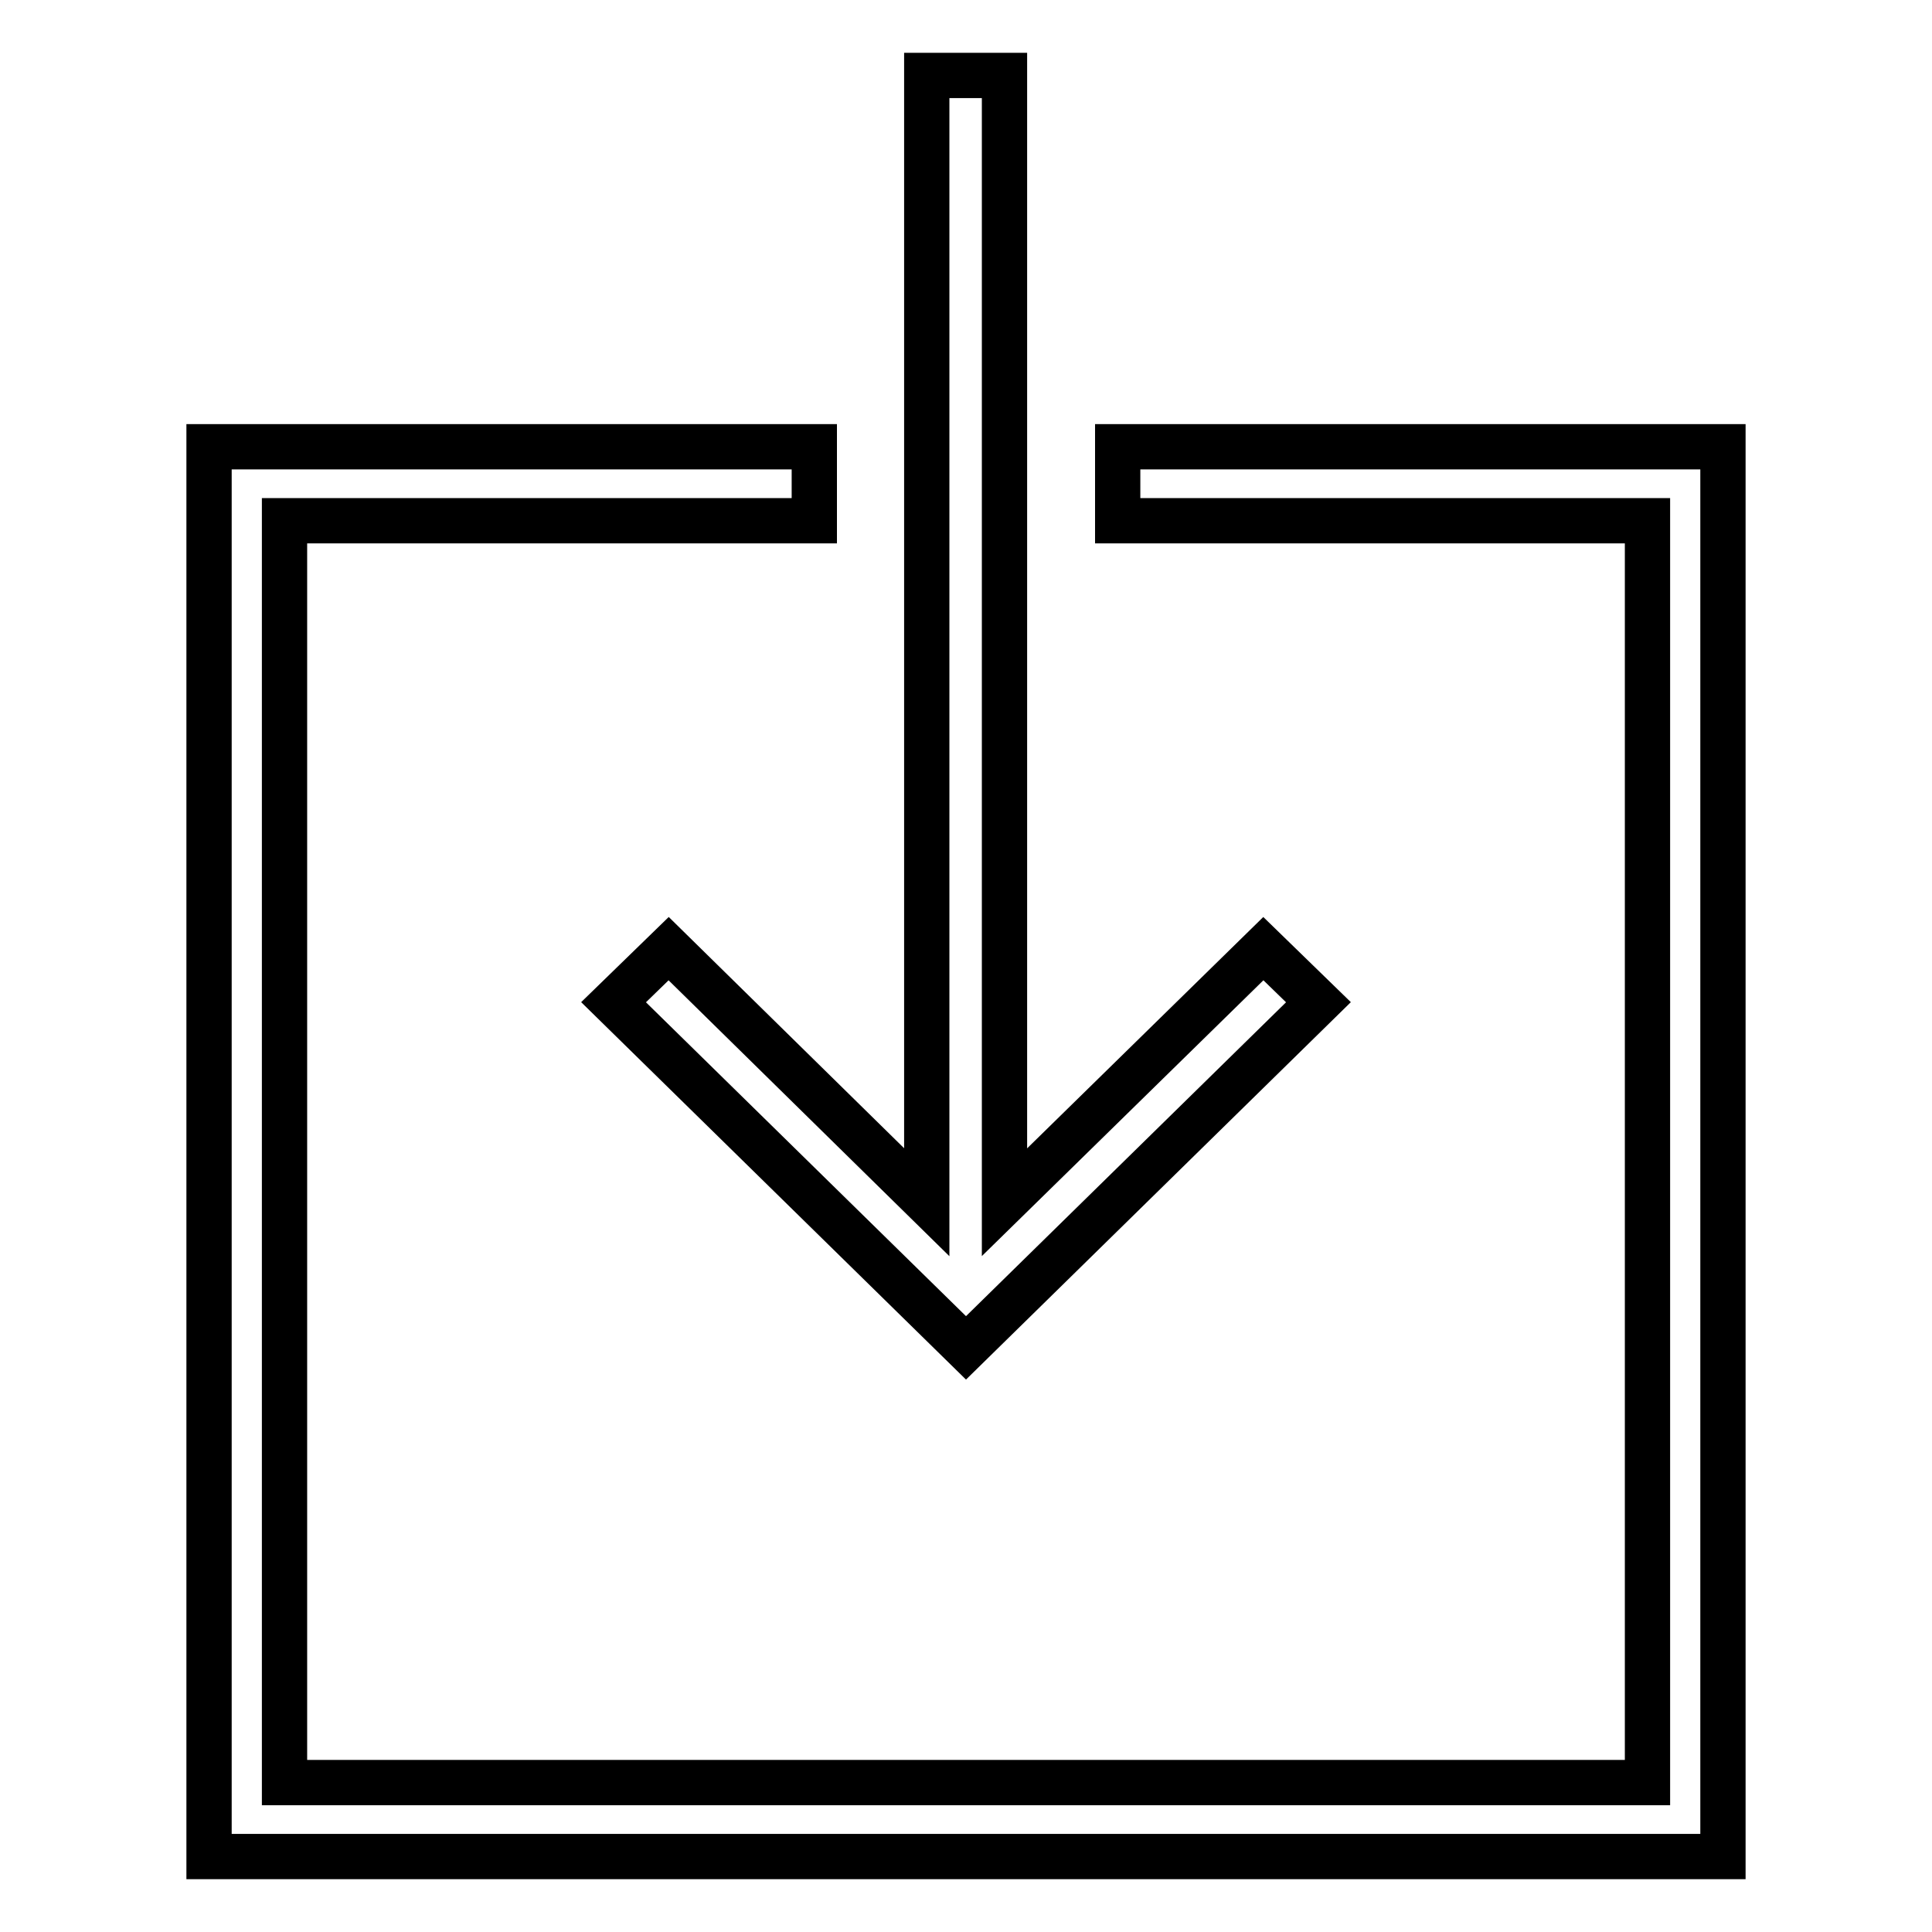
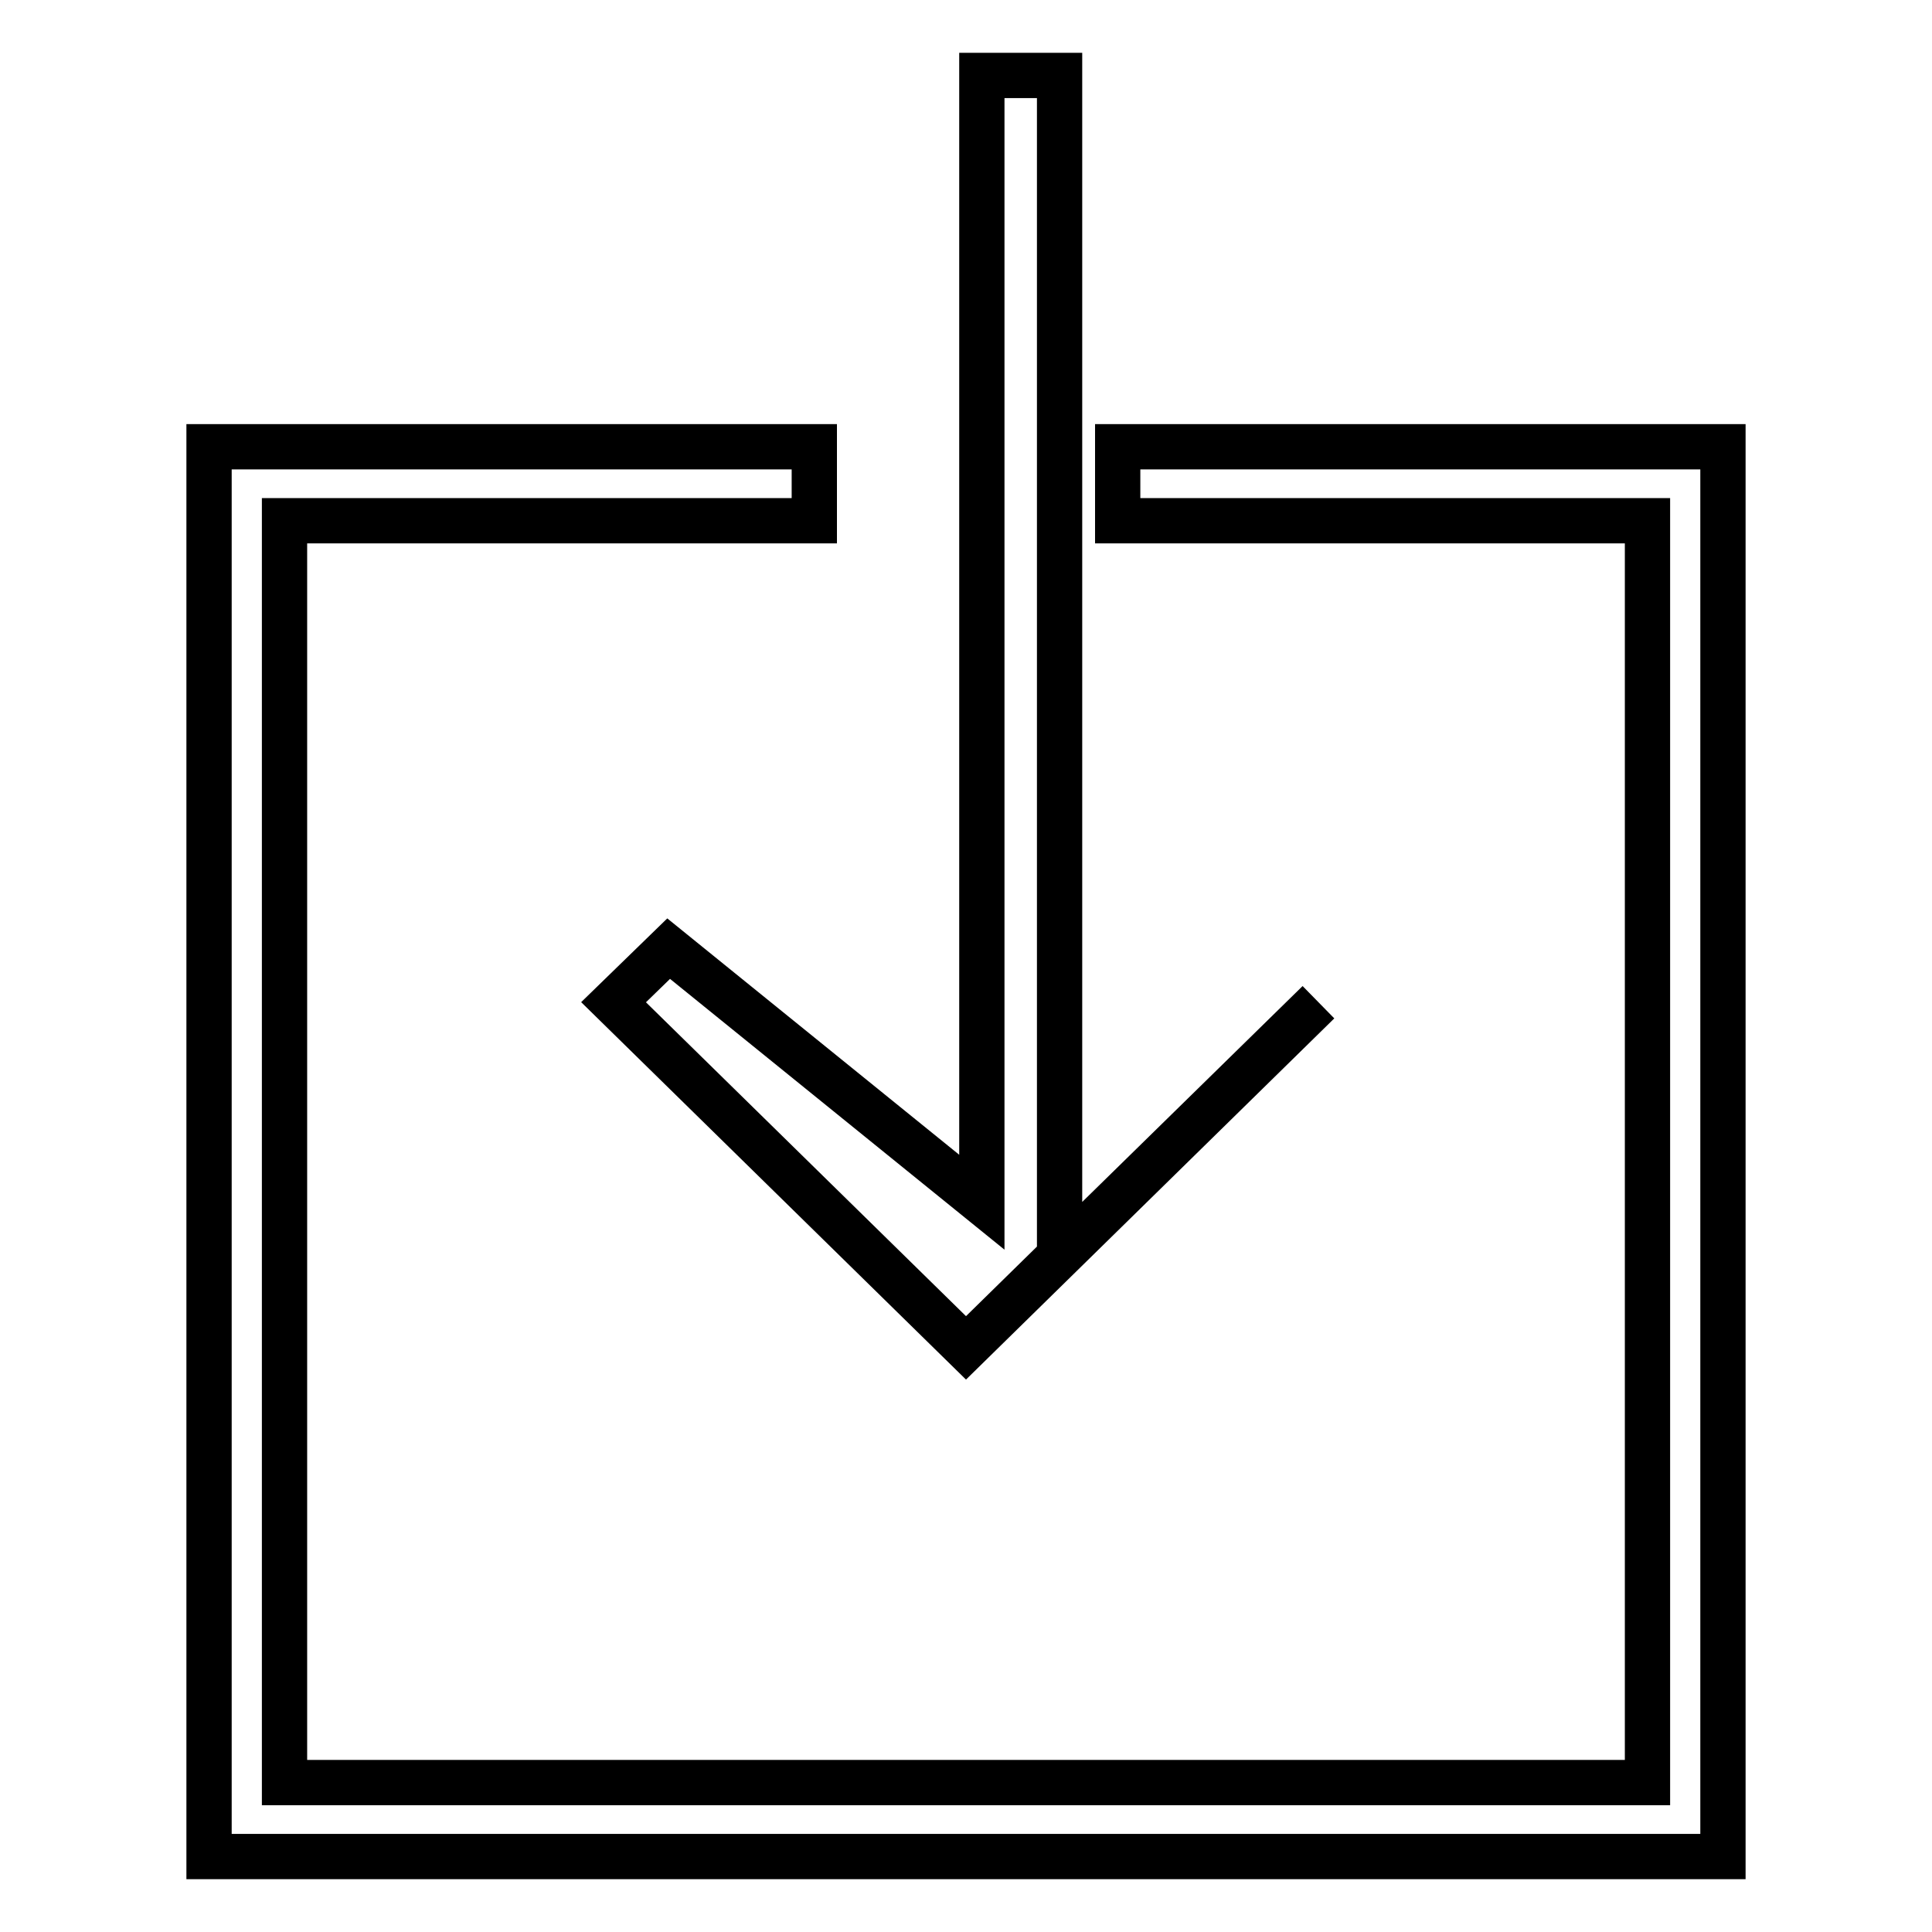
<svg xmlns="http://www.w3.org/2000/svg" version="1.1" x="0px" y="0px" viewBox="0 0 256 256" enable-background="new 0 0 256 256" xml:space="preserve">
  <g>
-     <path stroke-width="6" fill-opacity="0" stroke="#000000" d="M148.1,59.2V69h70.2v167.2H37.7V69h70.2v-9.8H27.7V246h200.6V59.2H148.1z M88.6,125.7l-7.3,7.1l46.7,45.8 l46.7-45.8l-7.3-7.1l-34.3,33.6V10h-10.3v149.3L88.6,125.7z" />
+     <path stroke-width="6" fill-opacity="0" stroke="#000000" d="M148.1,59.2V69h70.2v167.2H37.7V69h70.2v-9.8H27.7V246h200.6V59.2H148.1z M88.6,125.7l-7.3,7.1l46.7,45.8 l46.7-45.8l-34.3,33.6V10h-10.3v149.3L88.6,125.7z" />
  </g>
</svg>